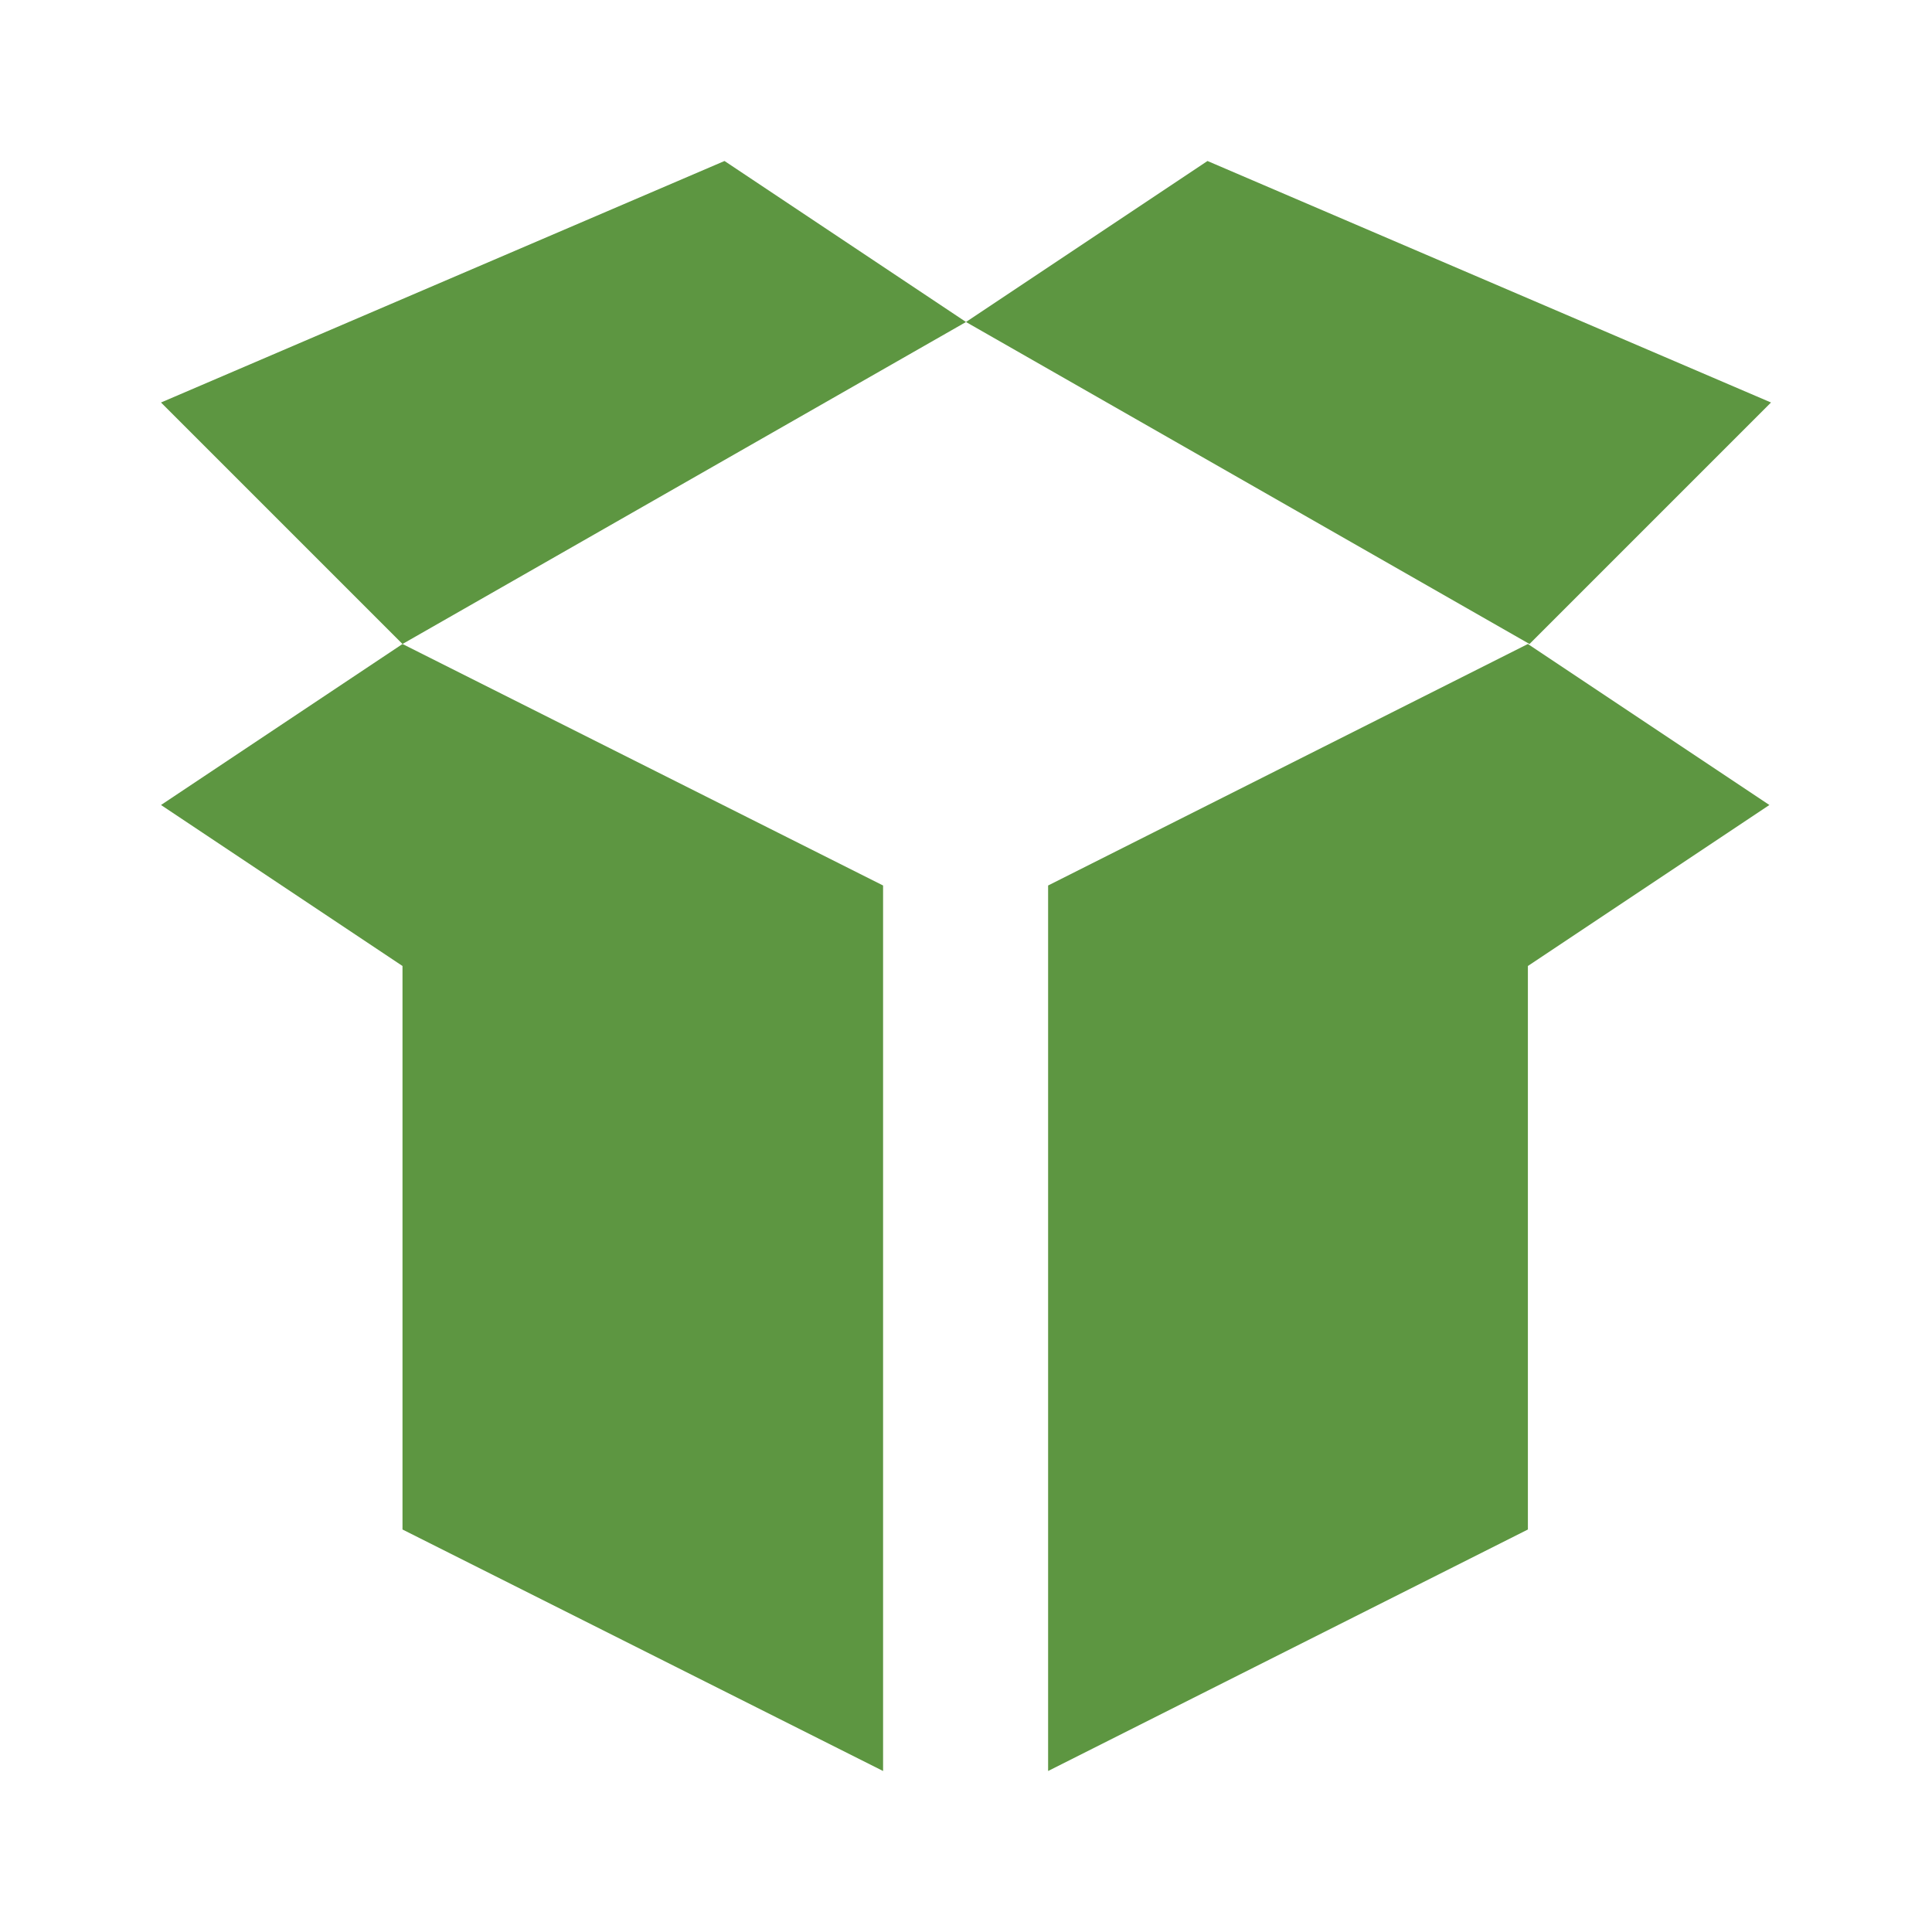
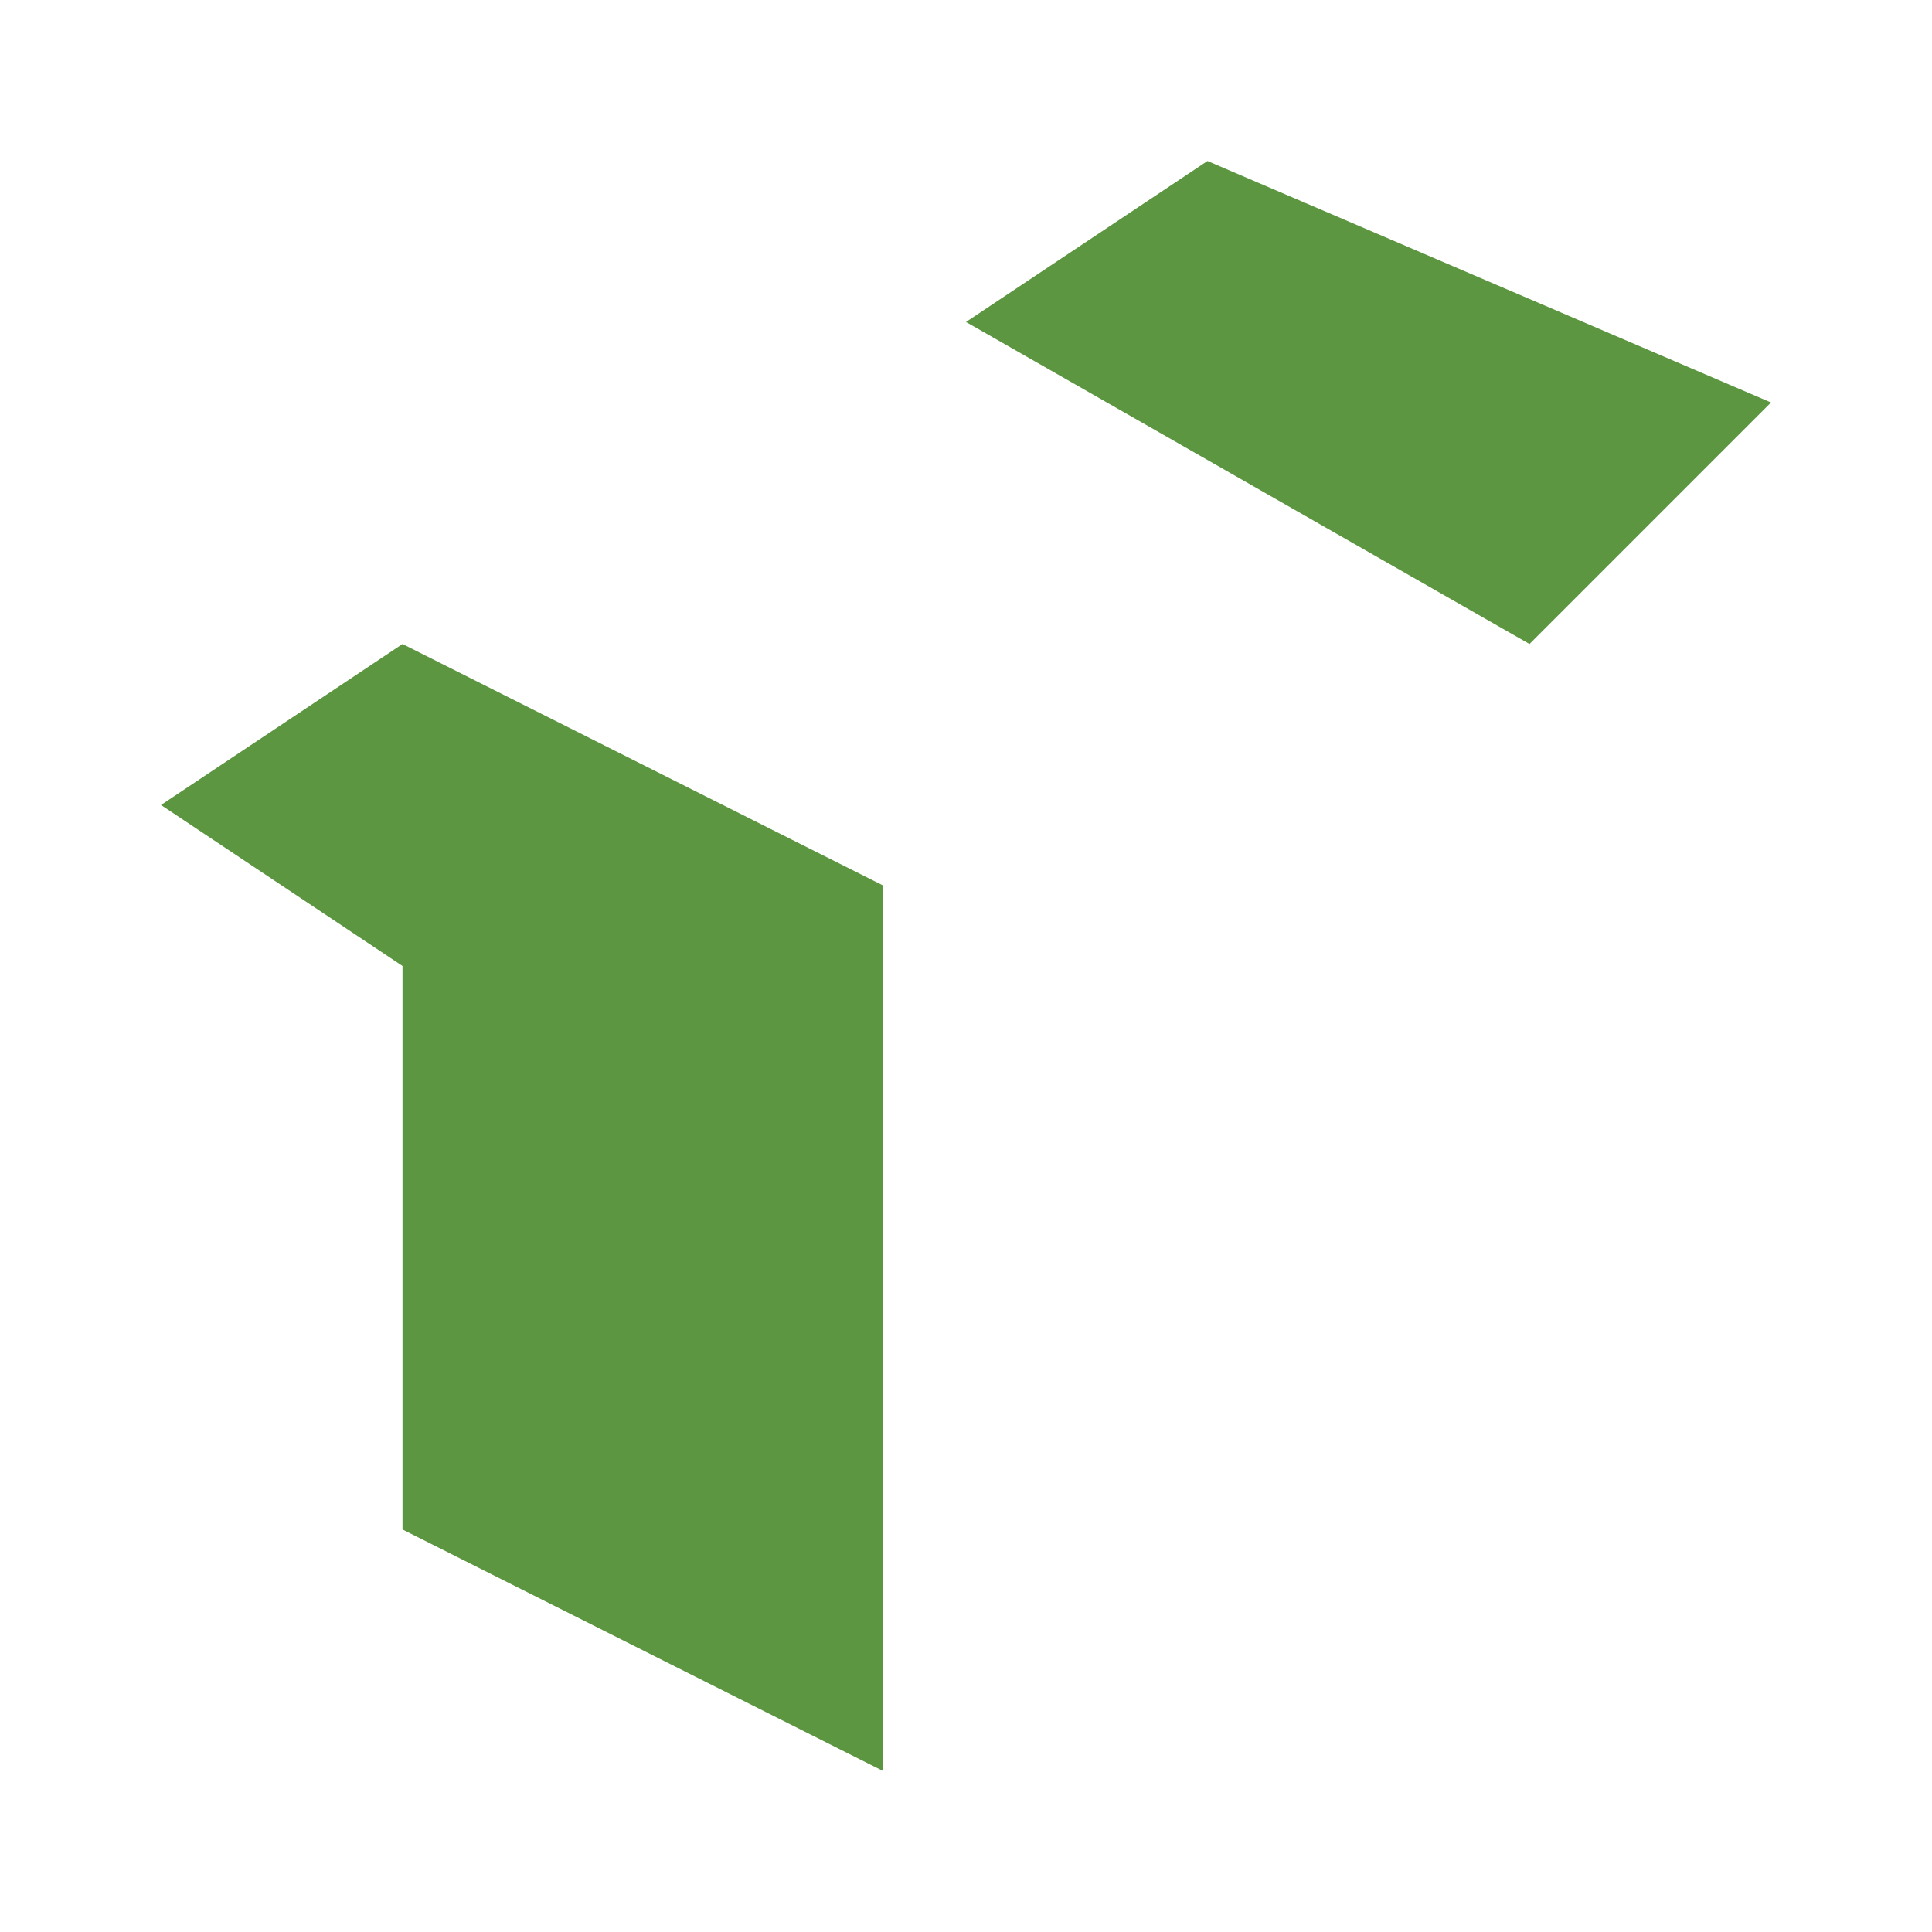
<svg xmlns="http://www.w3.org/2000/svg" id="b" viewBox="0 0 24 24">
  <polygon points="2 10 5 12 5 19 10.97 22 10.97 11 5 8 2 10" fill="#5d9641" />
-   <polygon points="21.98 10 18.98 12 18.98 19 13.02 22 13.02 11 18.98 8 21.98 10" fill="#5d9641" />
-   <polygon points="2 5 5 8 12 4 9 2 2 5" fill="#5d9641" />
  <polygon points="22 5 19 8 12 4 15 2 22 5" fill="#5d9641" />
</svg>